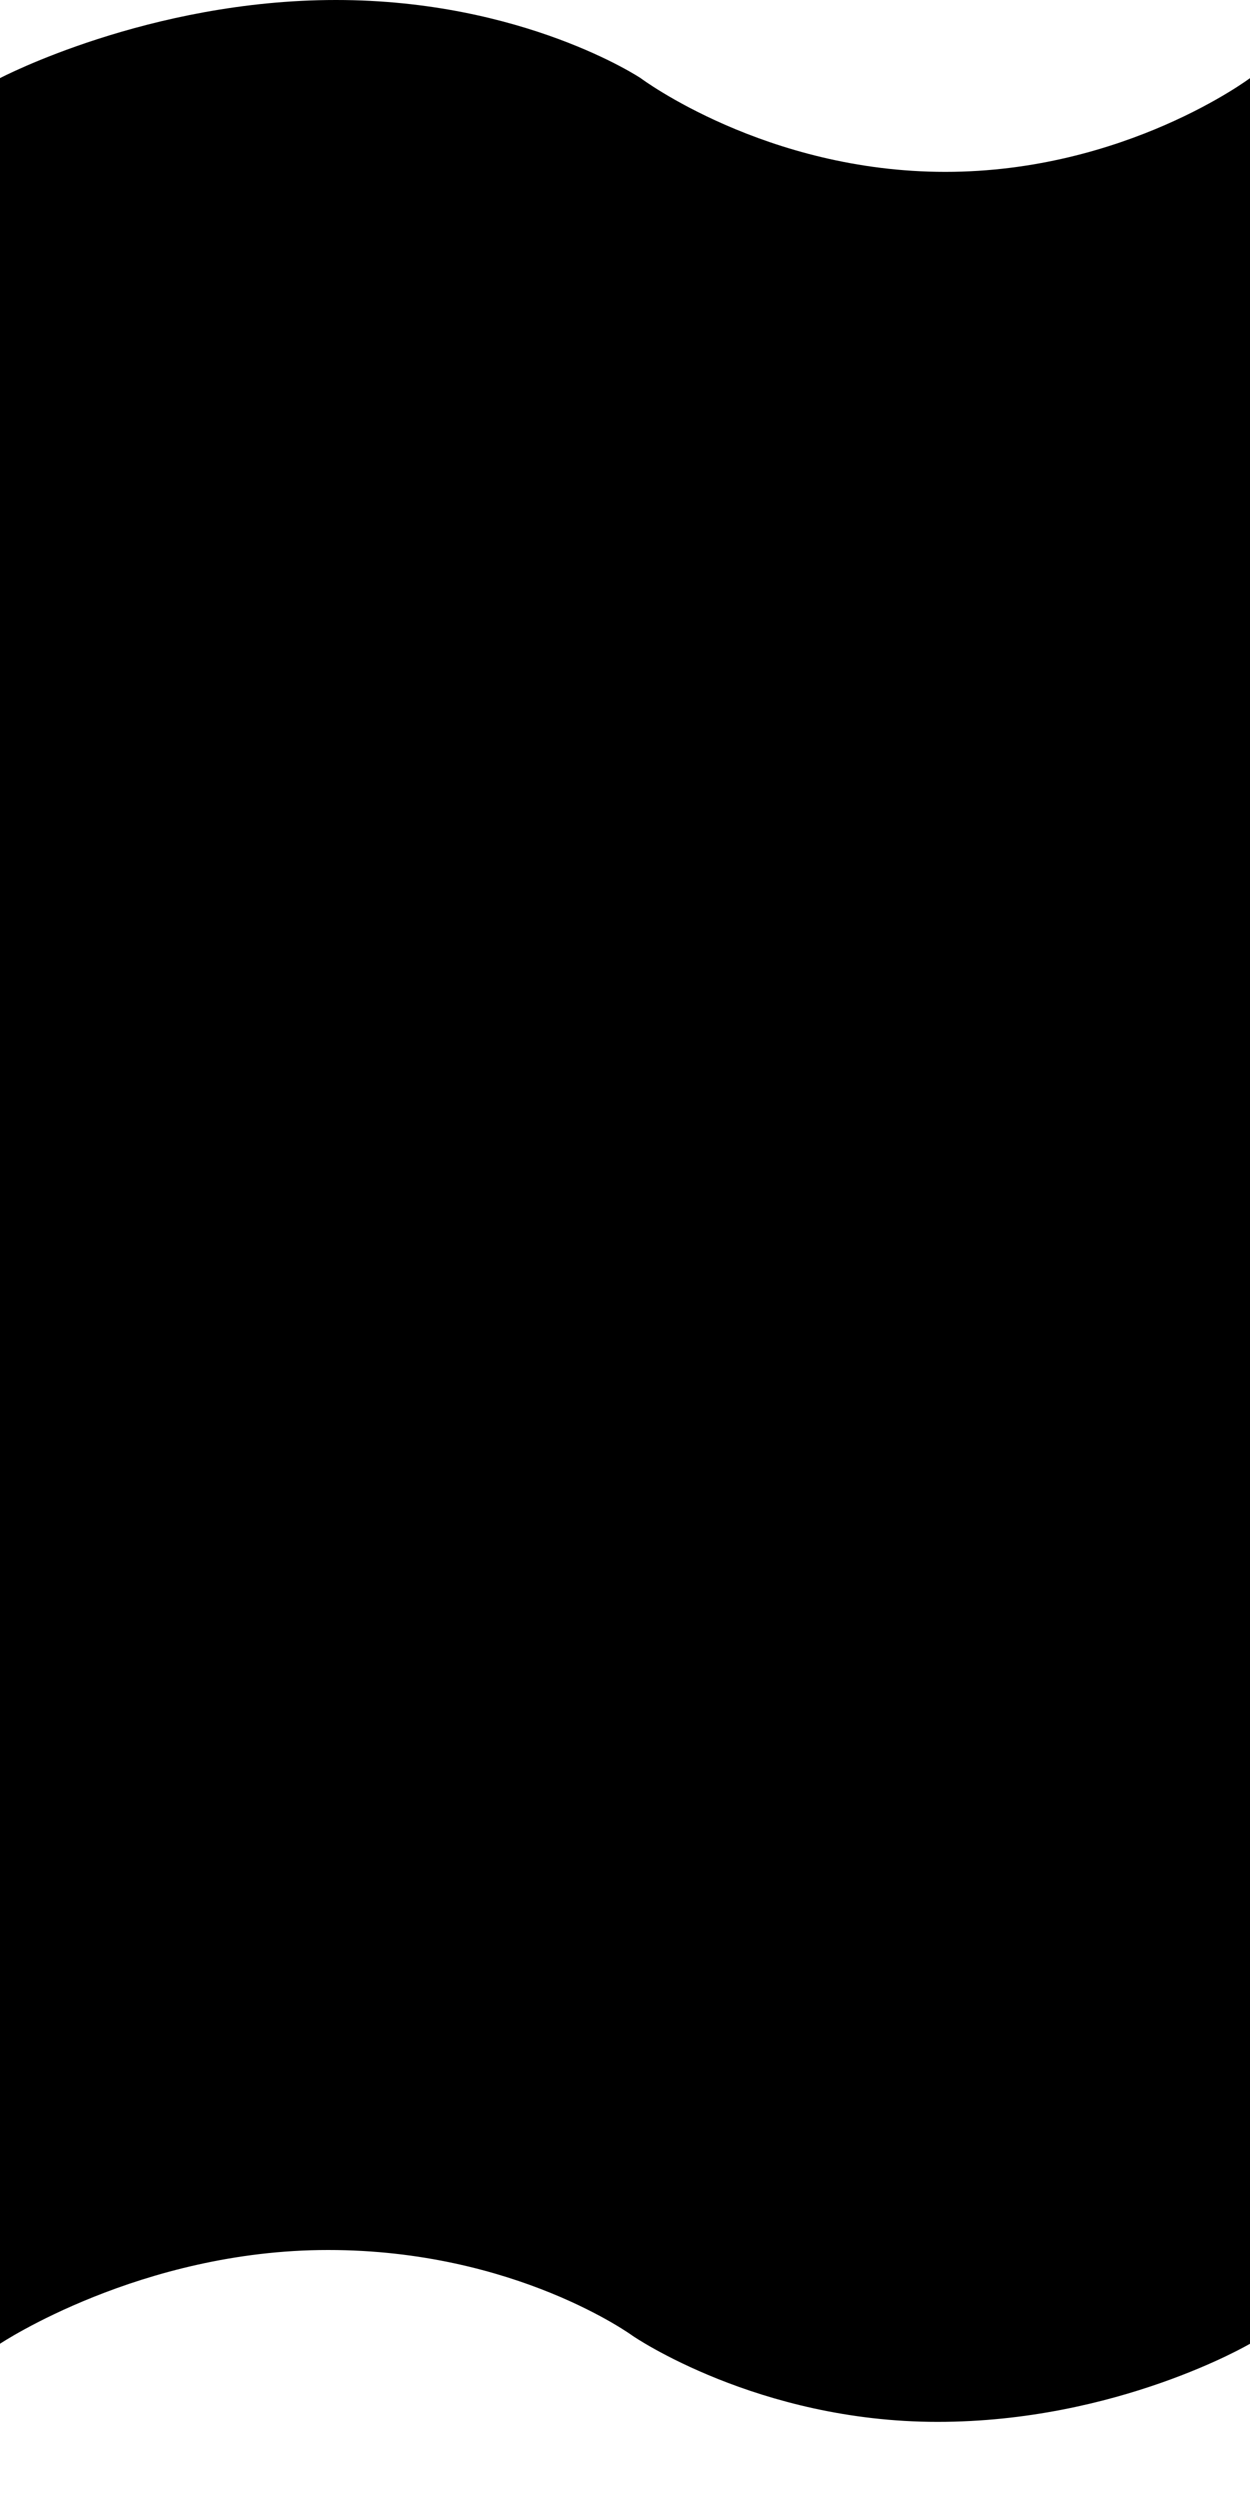
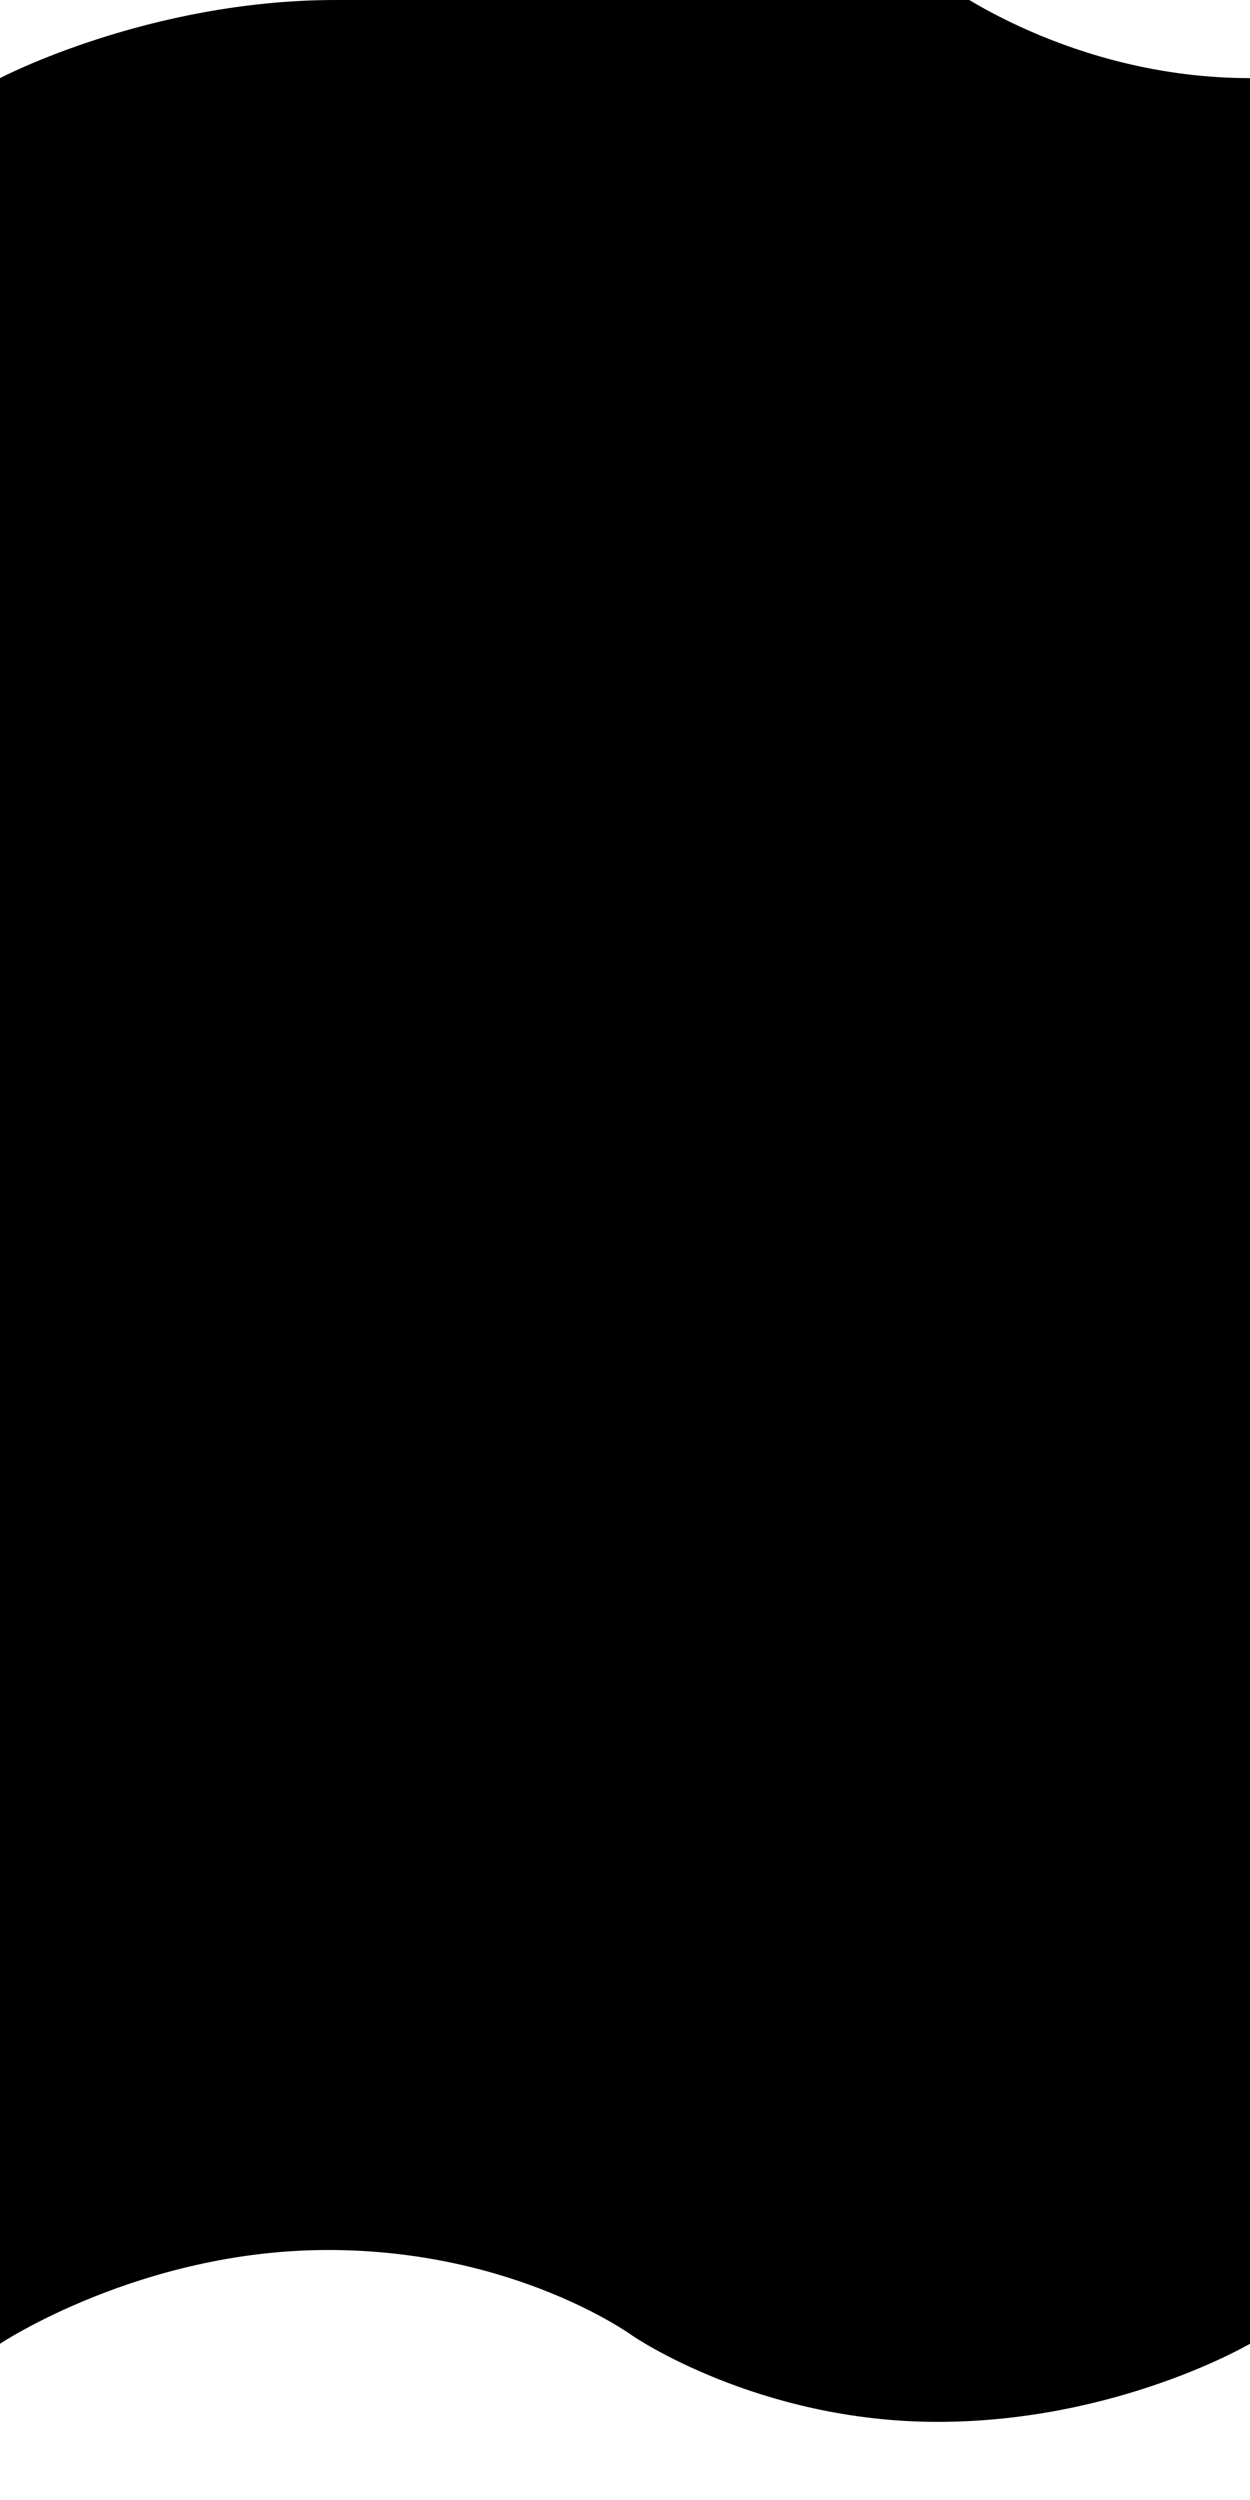
<svg xmlns="http://www.w3.org/2000/svg" version="1.1" id="Layer_1" x="0px" y="0px" viewBox="0 0 16 32" style="enable-background:new 0 0 16 32;" xml:space="preserve">
-   <path class="st0" d="M16,1c0,0-1.6,1.2-3.9,1.2c-2.3,0-3.9-1.2-3.9-1.2S6.7,0,4.3,0C1.9,0,0,1,0,1v29c0,0,1.8-1.2,4.2-1.2  s3.9,1.1,3.9,1.1S9.7,31,12,31c2.3,0,4-1,4-1V1z" />
+   <path class="st0" d="M16,1c-2.3,0-3.9-1.2-3.9-1.2S6.7,0,4.3,0C1.9,0,0,1,0,1v29c0,0,1.8-1.2,4.2-1.2  s3.9,1.1,3.9,1.1S9.7,31,12,31c2.3,0,4-1,4-1V1z" />
</svg>